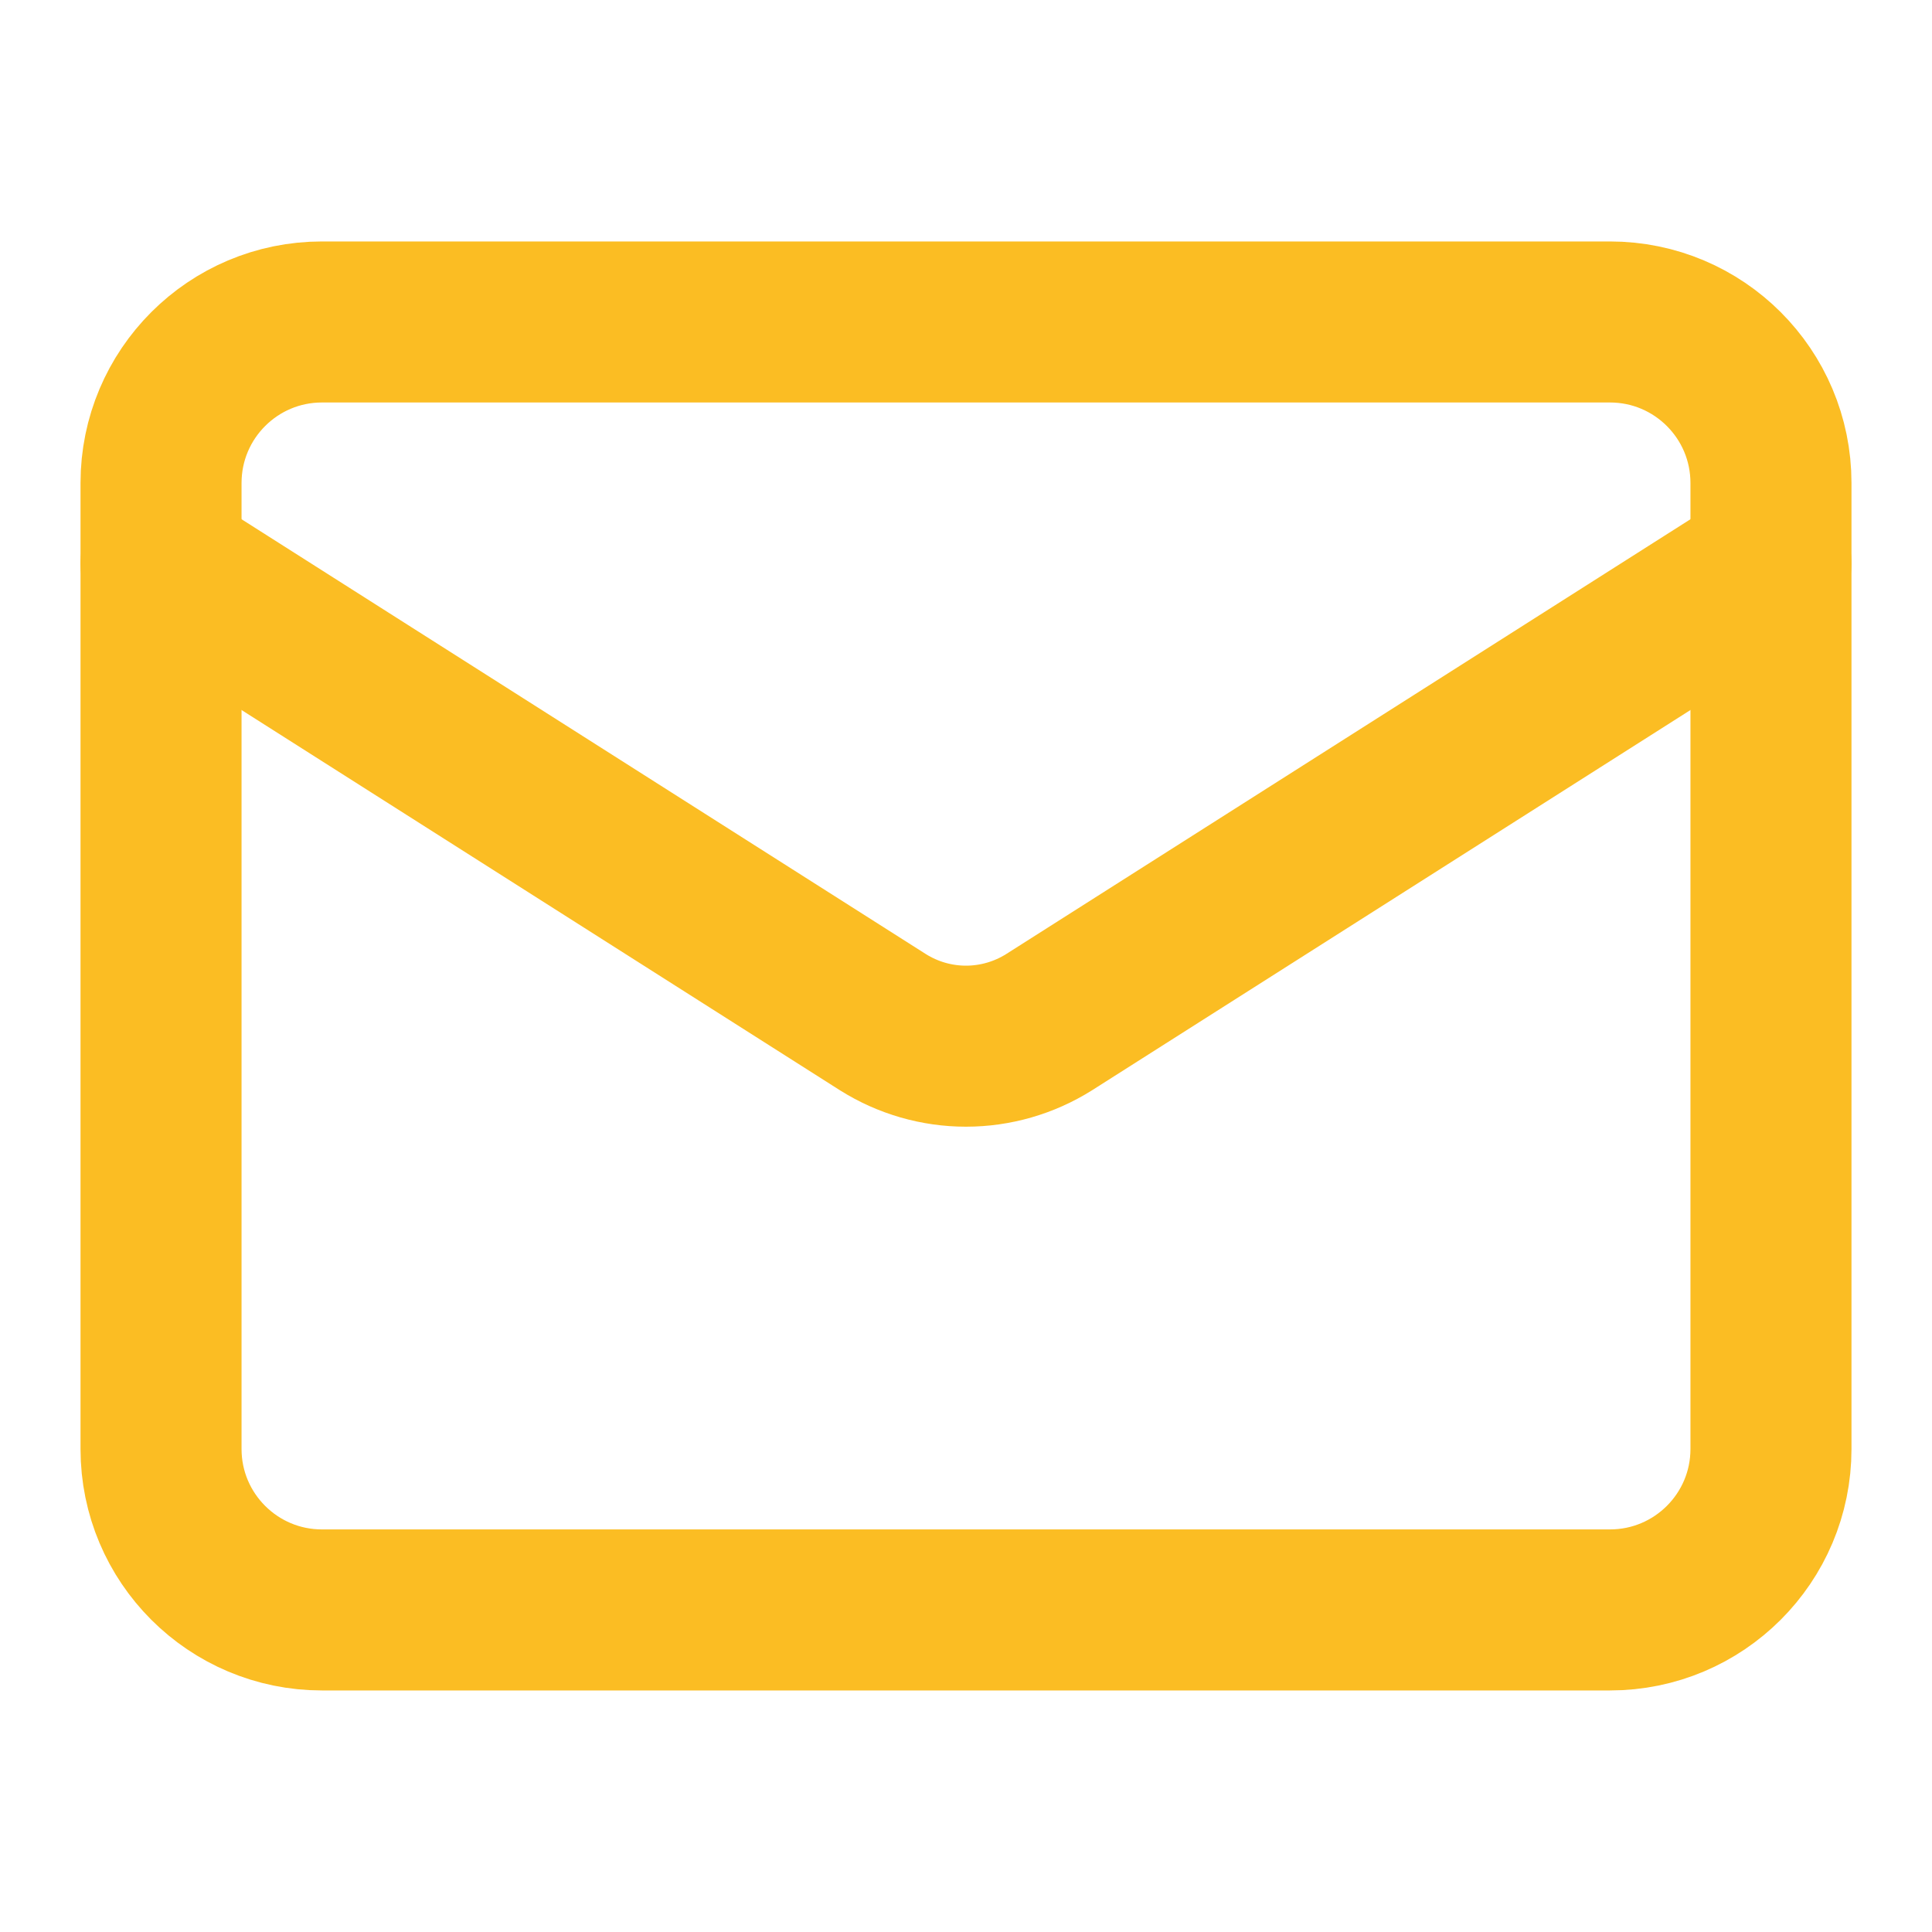
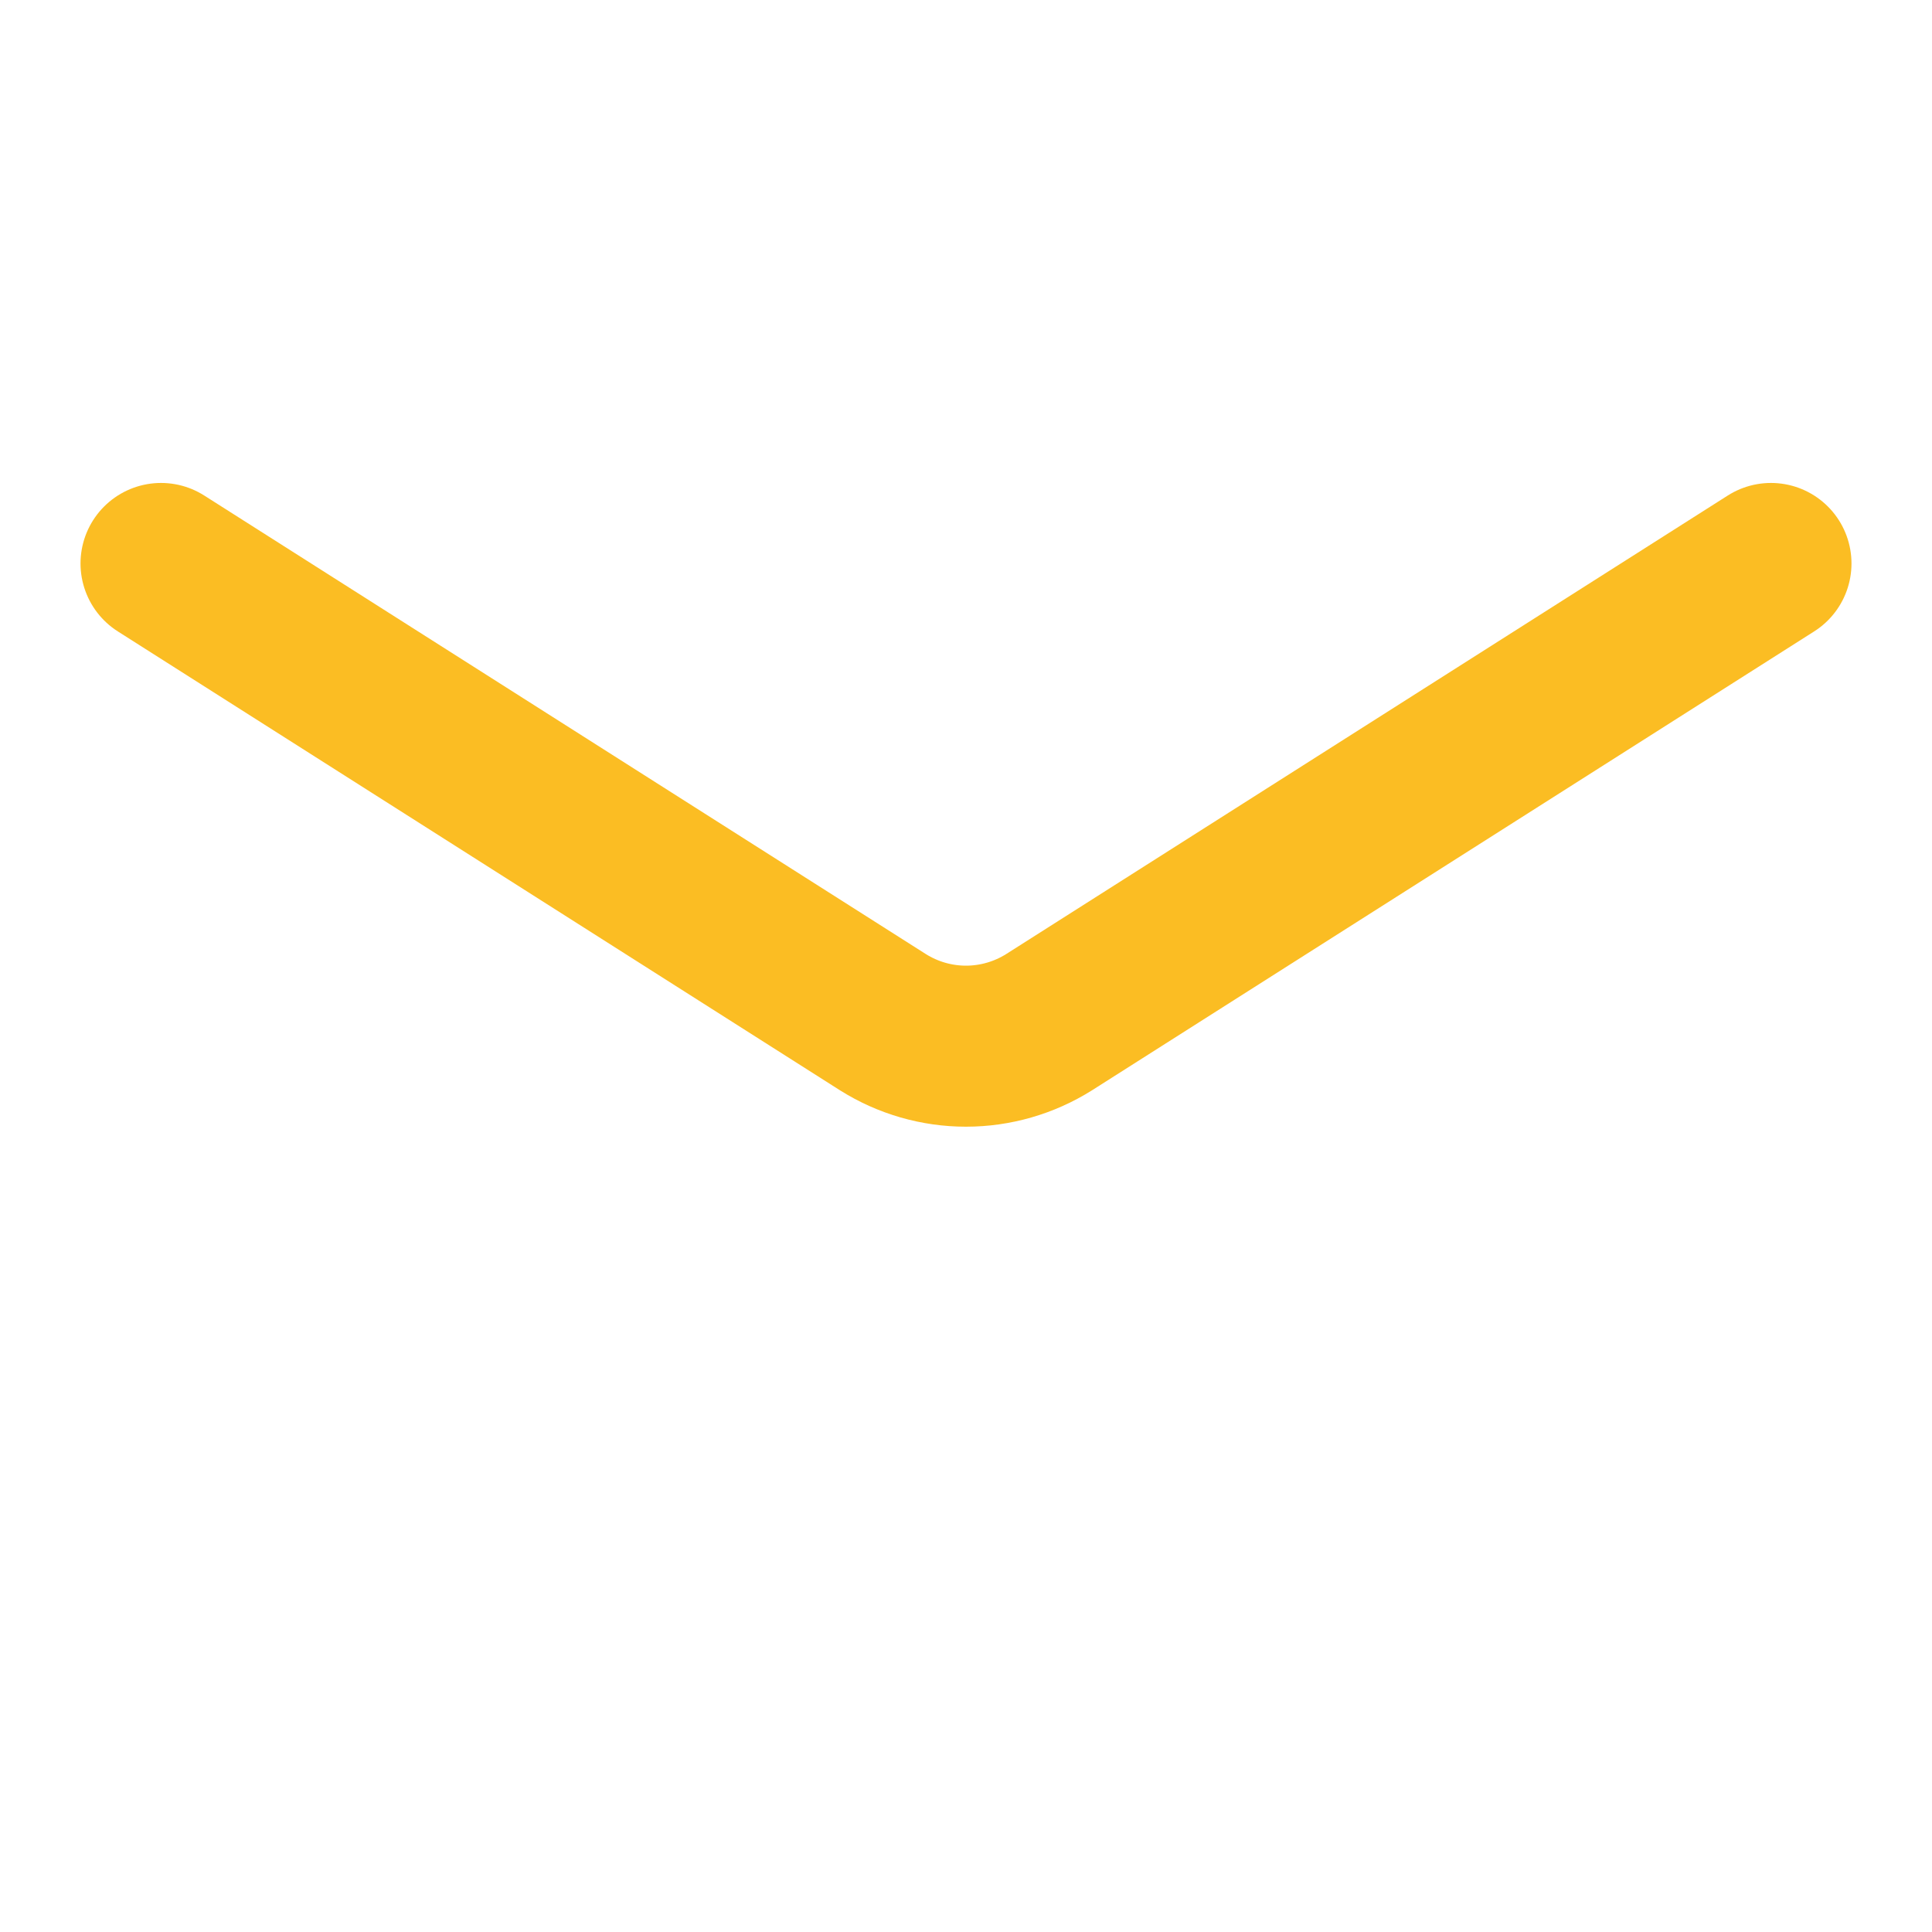
<svg xmlns="http://www.w3.org/2000/svg" width="20" height="20" viewBox="0 0 20 20" fill="none">
  <g id="SVG">
-     <path id="Vector" d="M16.666 3.333H3.333C2.413 3.333 1.667 4.079 1.667 5V15C1.667 15.92 2.413 16.666 3.333 16.666H16.666C17.587 16.666 18.333 15.92 18.333 15V5C18.333 4.079 17.587 3.333 16.666 3.333Z" stroke="#FBBD23" stroke-width="1.667" stroke-linecap="round" stroke-linejoin="round" />
    <path id="Vector_2" d="M18.333 5.833L10.858 10.583C10.601 10.744 10.303 10.83 10 10.83C9.696 10.83 9.399 10.744 9.142 10.583L1.667 5.833" stroke="#FBBD23" stroke-width="1.667" stroke-linecap="round" stroke-linejoin="round" />
  </g>
</svg>